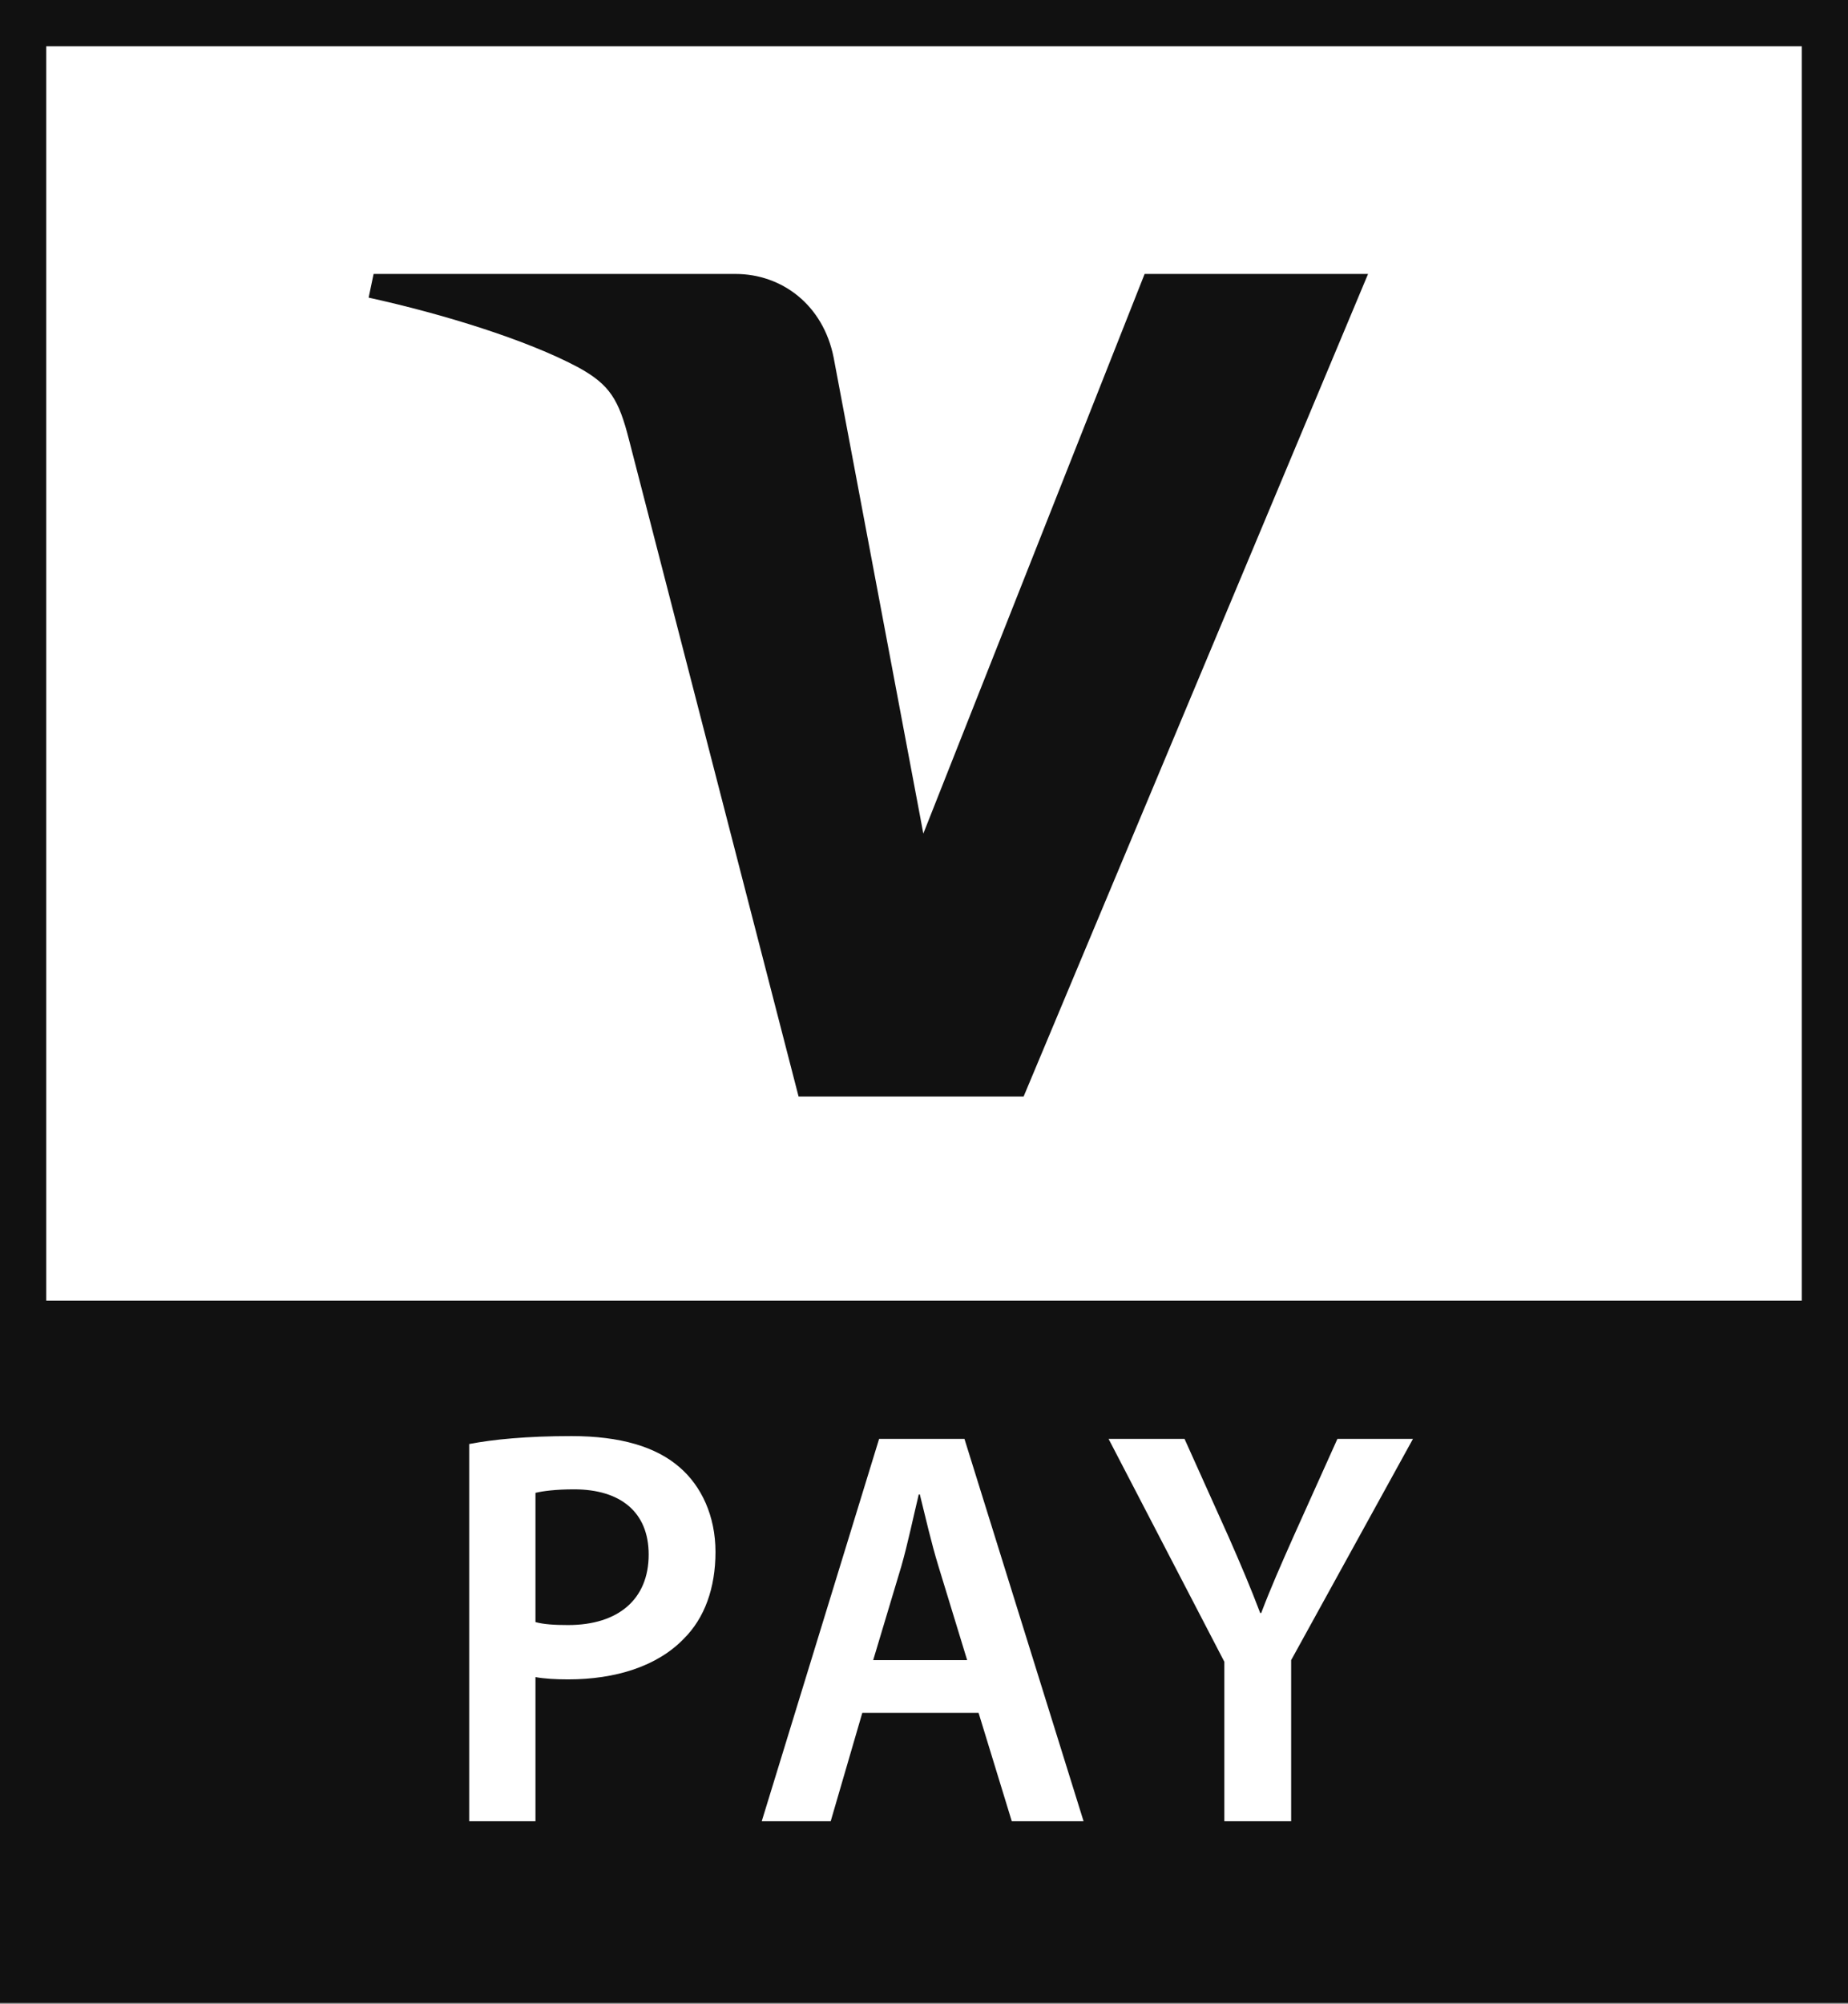
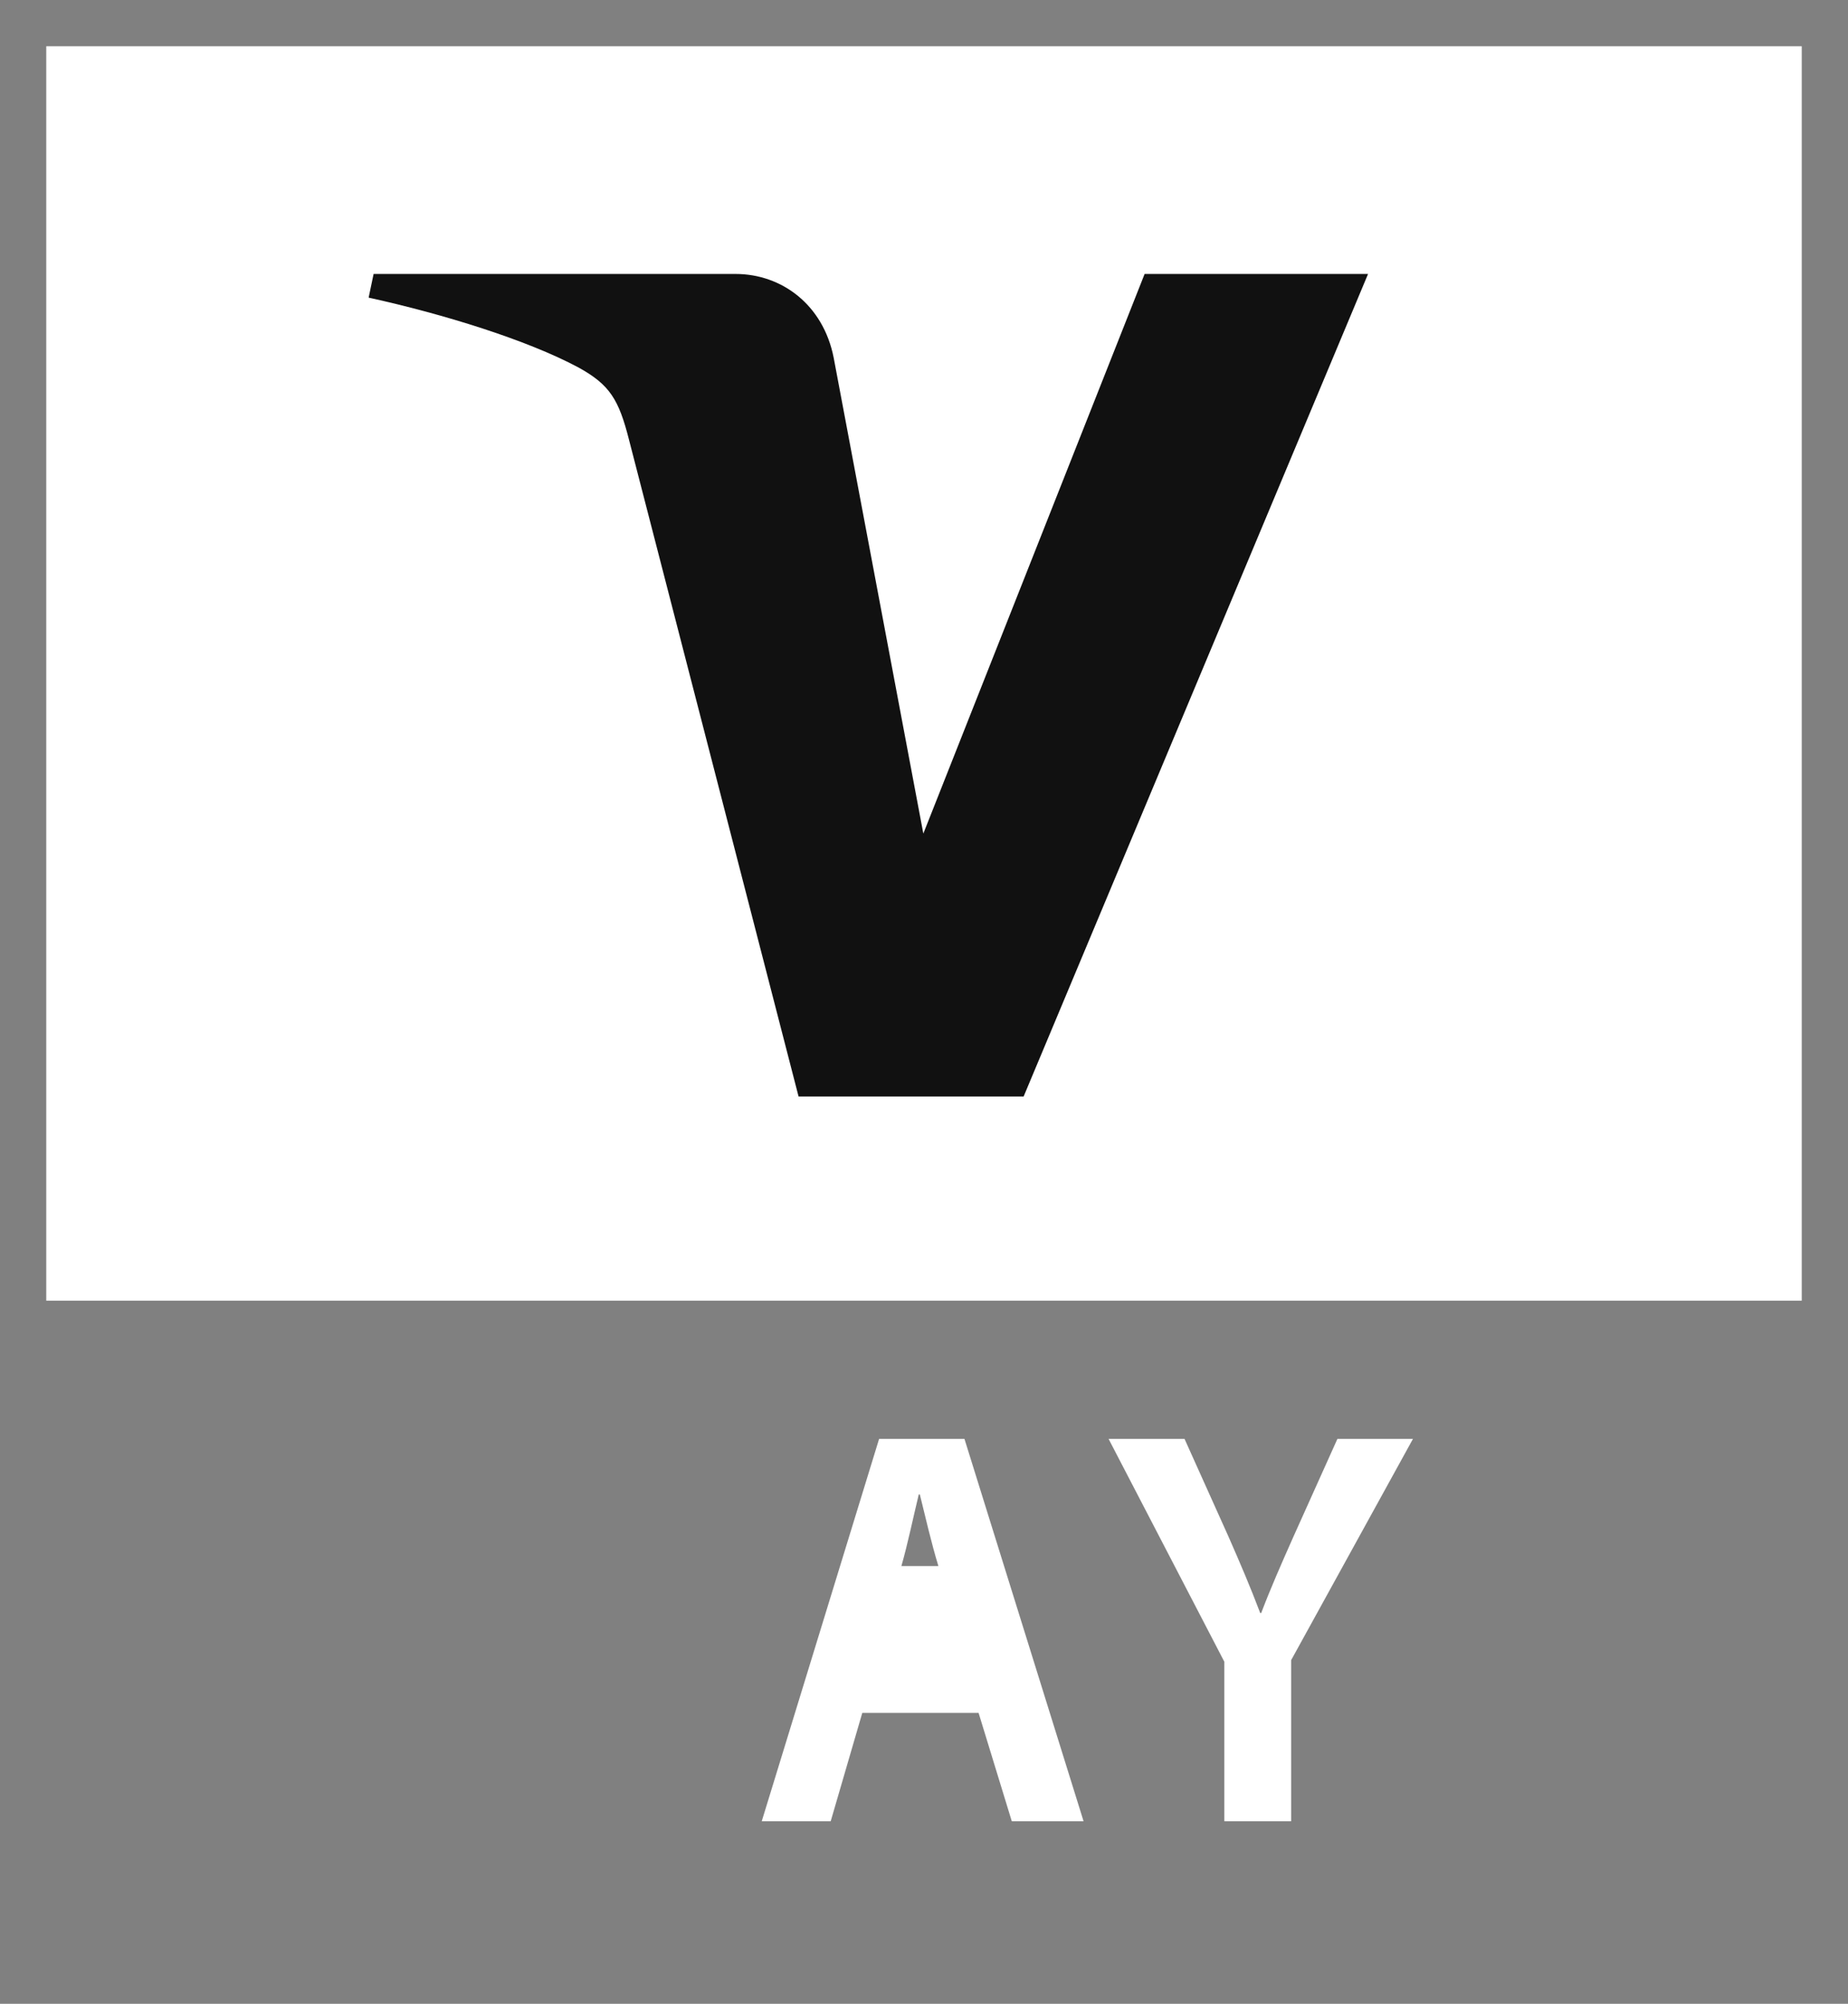
<svg xmlns="http://www.w3.org/2000/svg" viewBox="0 0 298 323" fill="none">
  <rect x="0" y="0" width="298" height="323" fill="#808080" stroke="none" />
-   <path d="M298 0H0V322.844H298V0Z" fill="#111111" />
  <path d="M290.543 209.657H7.458V7.457H290.543V209.657Z" fill="white" />
  <path d="M220.606 44.16L165.065 176.749H128.774L101.437 70.912C99.789 64.408 98.337 62.024 93.307 59.249C85.026 54.805 71.411 50.599 59.444 47.976L60.246 44.16H118.606C126.042 44.16 132.741 49.103 134.432 57.645L148.892 134.367L184.576 44.16H220.606Z" fill="#111111" />
-   <path d="M86.348 261.47C87.67 261.839 89.426 261.947 91.616 261.947C99.681 261.947 104.602 257.806 104.602 250.587C104.602 243.737 100.049 240.073 92.57 240.073C89.621 240.073 87.497 240.355 86.348 240.637V261.47ZM75.66 232.767C79.519 232.03 84.874 231.488 92.158 231.488C100.049 231.488 105.816 233.223 109.588 236.518C113.1 239.531 115.376 244.366 115.376 250.154C115.376 255.986 113.62 260.82 110.282 264.137C105.989 268.603 99.247 270.706 91.616 270.706C89.621 270.706 87.757 270.597 86.348 270.337V293.577H75.66V232.767Z" fill="white" />
-   <path d="M155.959 267.605L151.319 252.43C150.17 248.68 149.216 244.474 148.328 240.897H148.154C147.287 244.474 146.398 248.788 145.357 252.43L140.805 267.605H155.959ZM139.049 276.104L133.954 293.577H122.833L141.759 231.943H155.525L174.733 293.577H163.156L157.801 276.104H139.049Z" fill="white" />
+   <path d="M155.959 267.605L151.319 252.43C150.17 248.68 149.216 244.474 148.328 240.897H148.154C147.287 244.474 146.398 248.788 145.357 252.43H155.959ZM139.049 276.104L133.954 293.577H122.833L141.759 231.943H155.525L174.733 293.577H163.156L157.801 276.104H139.049Z" fill="white" />
  <path d="M197.431 293.577V267.865L178.766 231.943H191.014L198.125 247.747C200.141 252.343 201.615 255.79 203.22 260.018H203.371C204.867 256.072 206.558 252.235 208.552 247.747L215.663 231.943H227.847L208.205 267.605V293.577H197.431Z" fill="white" />
</svg>